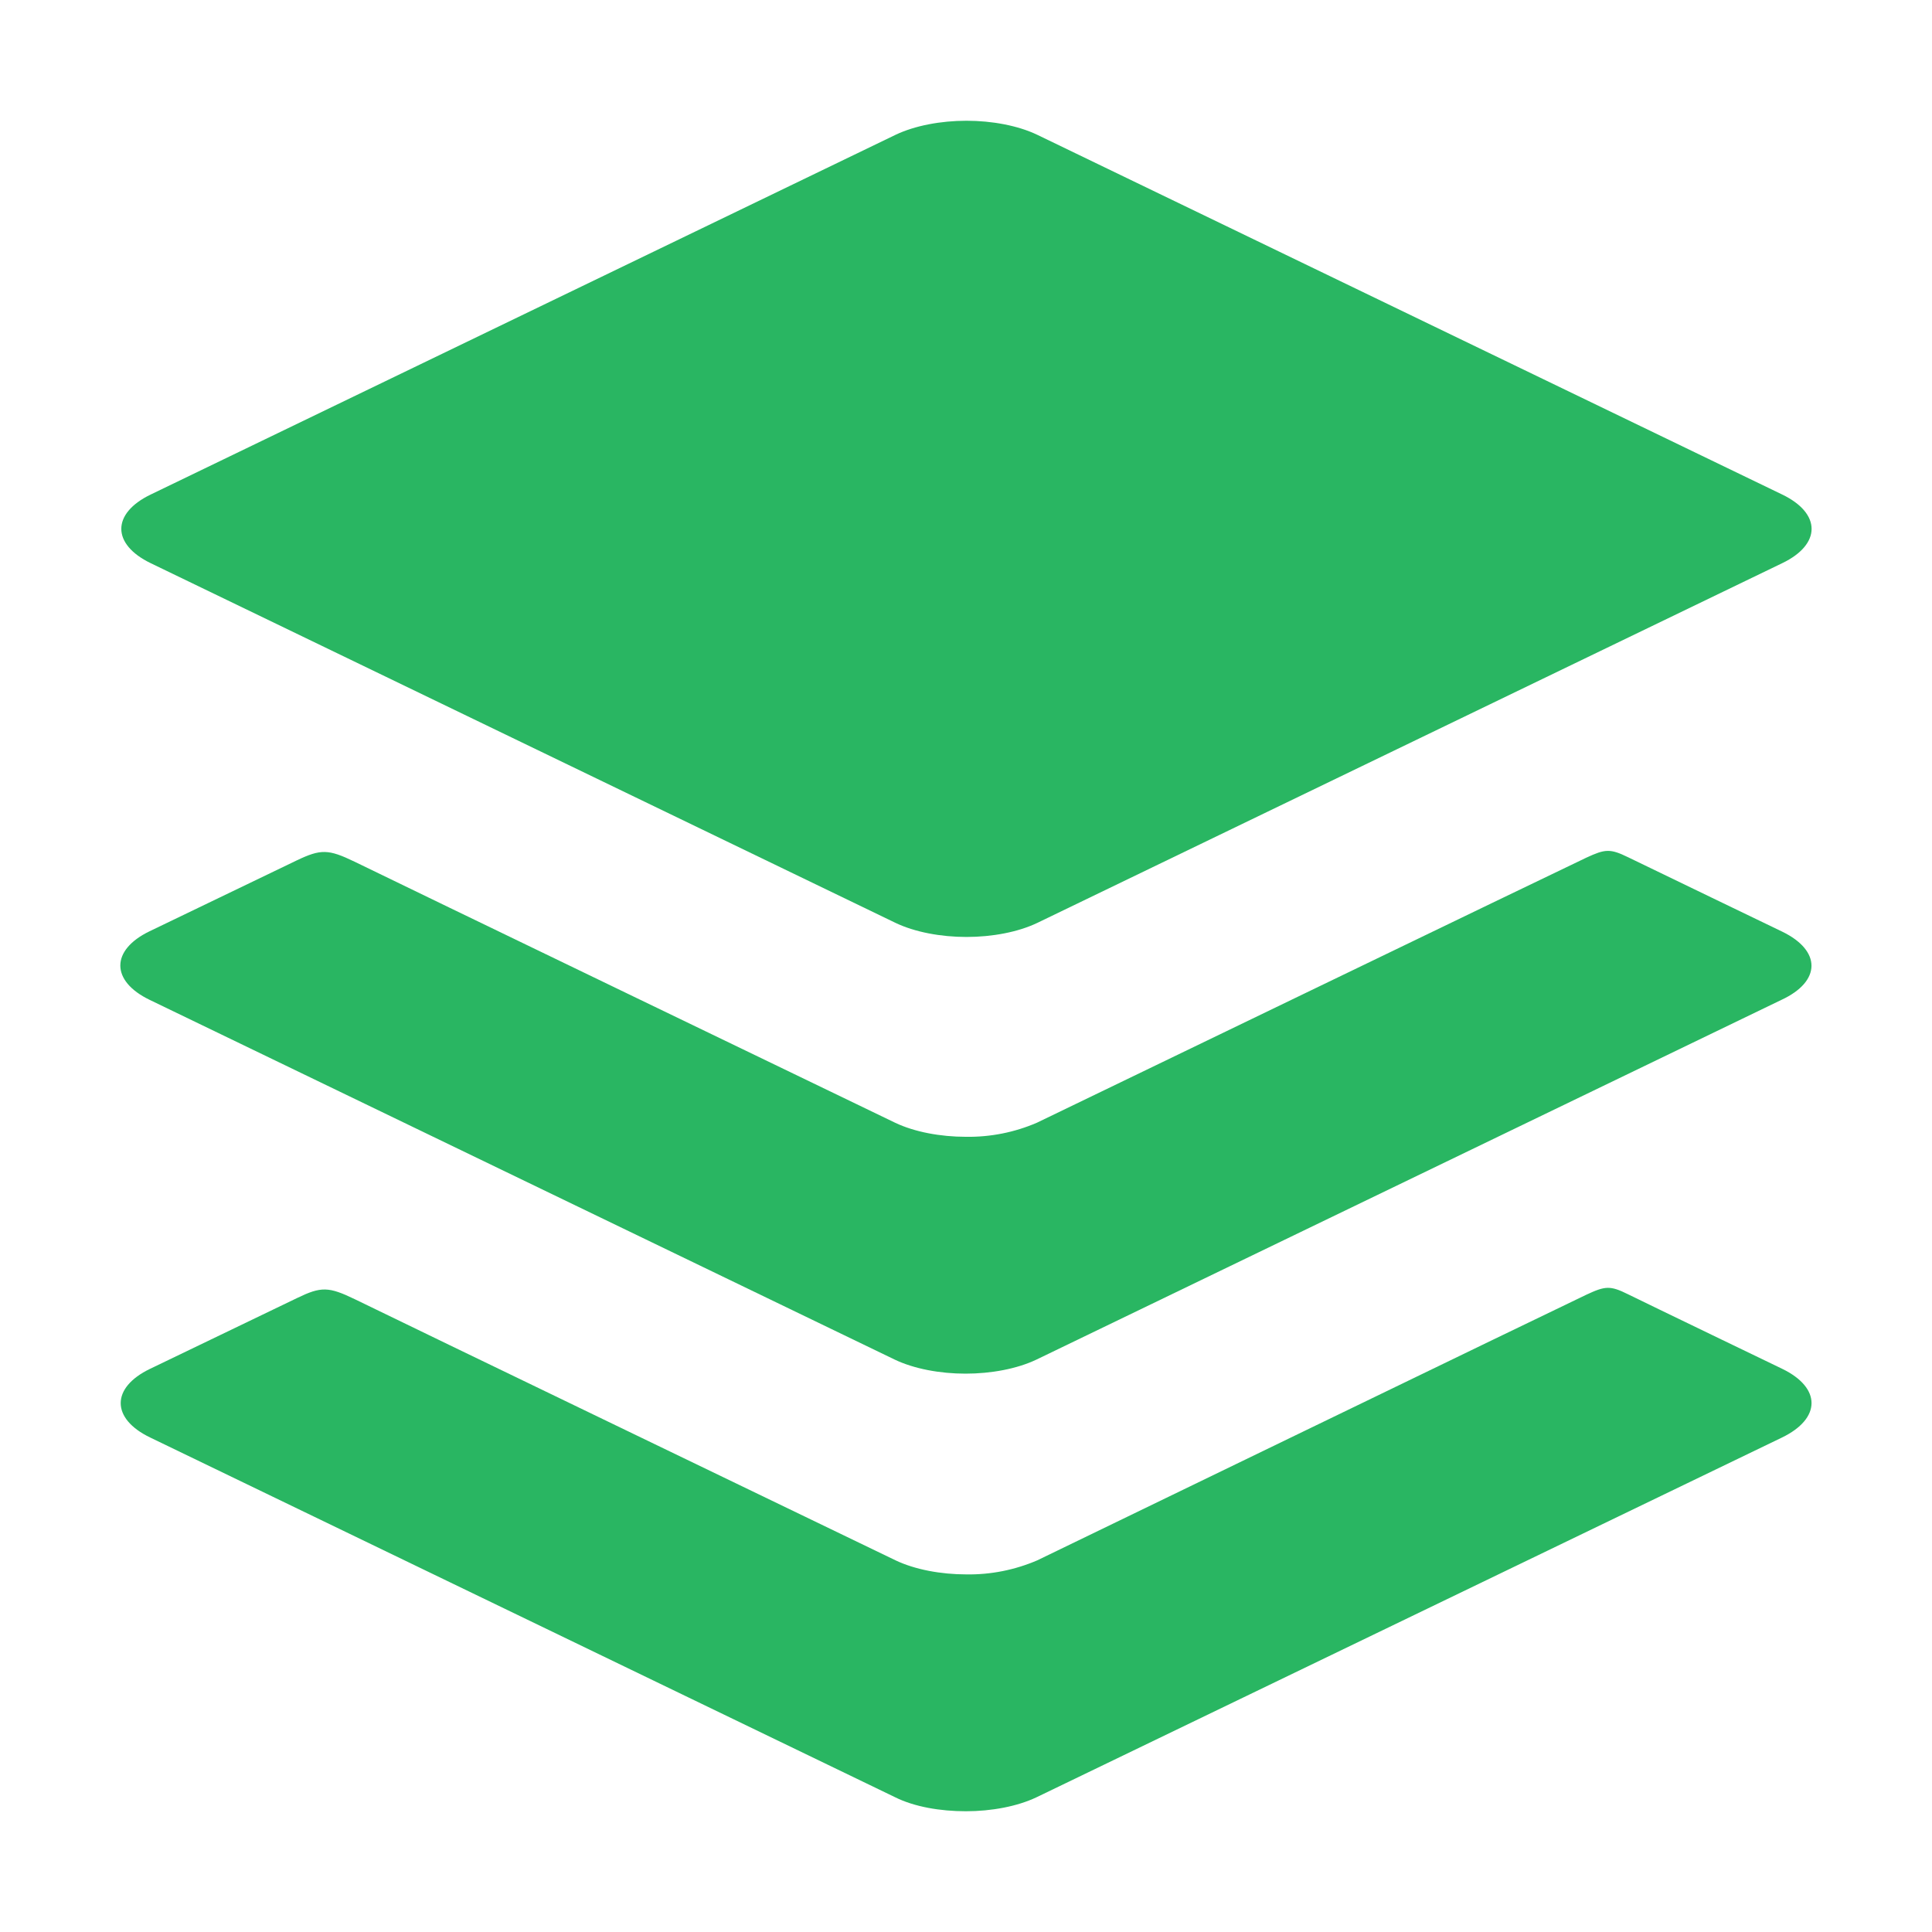
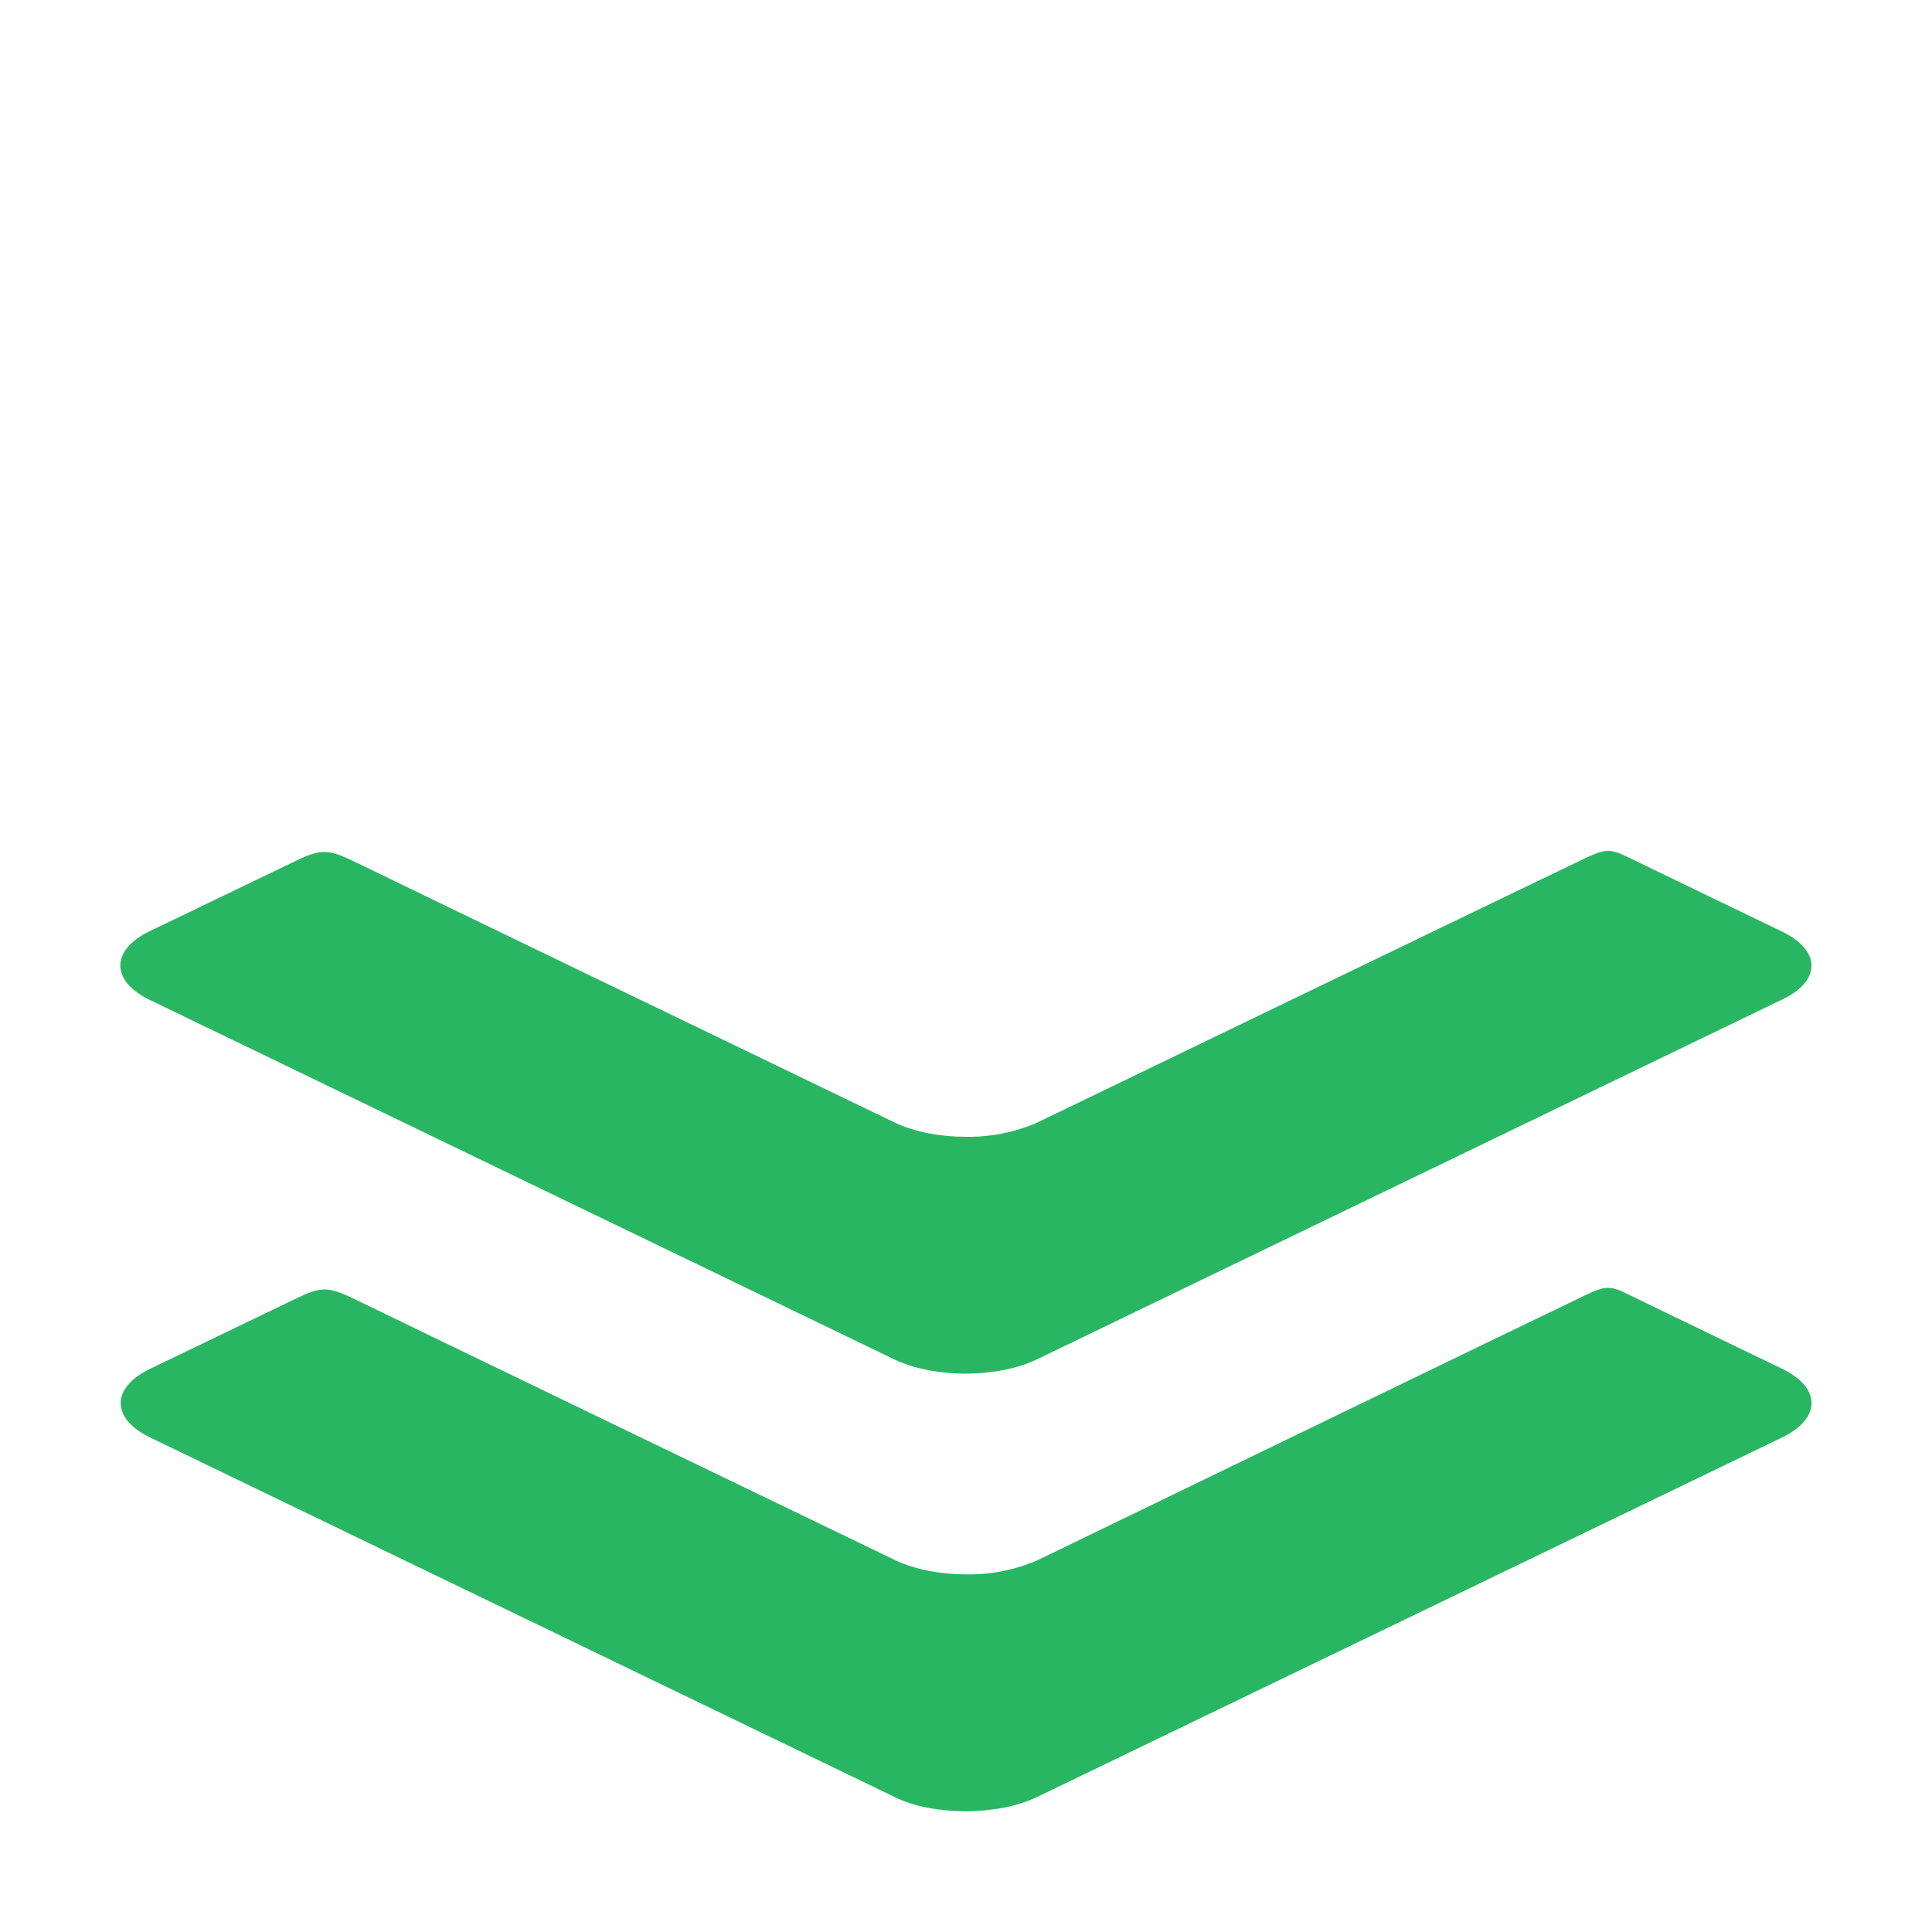
<svg xmlns="http://www.w3.org/2000/svg" preserveAspectRatio="none" width="100%" height="100%" overflow="visible" style="display: block;" viewBox="0 0 32 32" fill="none">
  <g id="ion:social-buffer">
-     <path id="Vector" d="M2.496 9.328L14.833 15.286C15.154 15.439 15.583 15.519 16.008 15.519C16.432 15.519 16.861 15.439 17.181 15.286L29.519 9.328C30.168 9.016 30.168 8.504 29.519 8.191L17.181 2.233C16.861 2.08 16.431 2 16.008 2C15.584 2 15.154 2.08 14.833 2.233L2.496 8.191C1.847 8.504 1.847 9.014 2.496 9.328Z" fill="#29B662" />
    <path id="Vector_2" d="M29.519 15.431C29.519 15.431 27.266 14.345 26.967 14.199C26.668 14.053 26.587 14.061 26.274 14.206C25.96 14.352 17.174 18.596 17.174 18.596C16.803 18.756 16.403 18.835 16 18.829C15.577 18.829 15.147 18.749 14.826 18.596C14.826 18.596 6.273 14.471 5.872 14.272C5.438 14.062 5.312 14.062 4.917 14.25L2.479 15.424C1.831 15.736 1.831 16.248 2.479 16.561L14.819 22.519C15.139 22.672 15.569 22.752 15.992 22.752C16.416 22.752 16.846 22.672 17.167 22.519L29.504 16.562C30.168 16.255 30.168 15.745 29.519 15.431Z" fill="#29B662" />
    <path id="Vector_3" d="M29.519 22.672C29.519 22.672 27.266 21.586 26.967 21.438C26.668 21.289 26.587 21.299 26.274 21.445C25.96 21.591 17.181 25.844 17.181 25.844C16.811 26.003 16.411 26.083 16.008 26.077C15.584 26.077 15.154 25.997 14.833 25.844C14.833 25.844 6.28 21.719 5.879 21.52C5.442 21.308 5.317 21.308 4.924 21.498L2.486 22.672C1.837 22.984 1.837 23.496 2.486 23.809L14.824 29.767C15.144 29.927 15.574 30 15.998 30C16.421 30 16.851 29.92 17.171 29.767L29.511 23.812C30.168 23.496 30.168 22.986 29.519 22.672Z" fill="#29B662" />
  </g>
</svg>